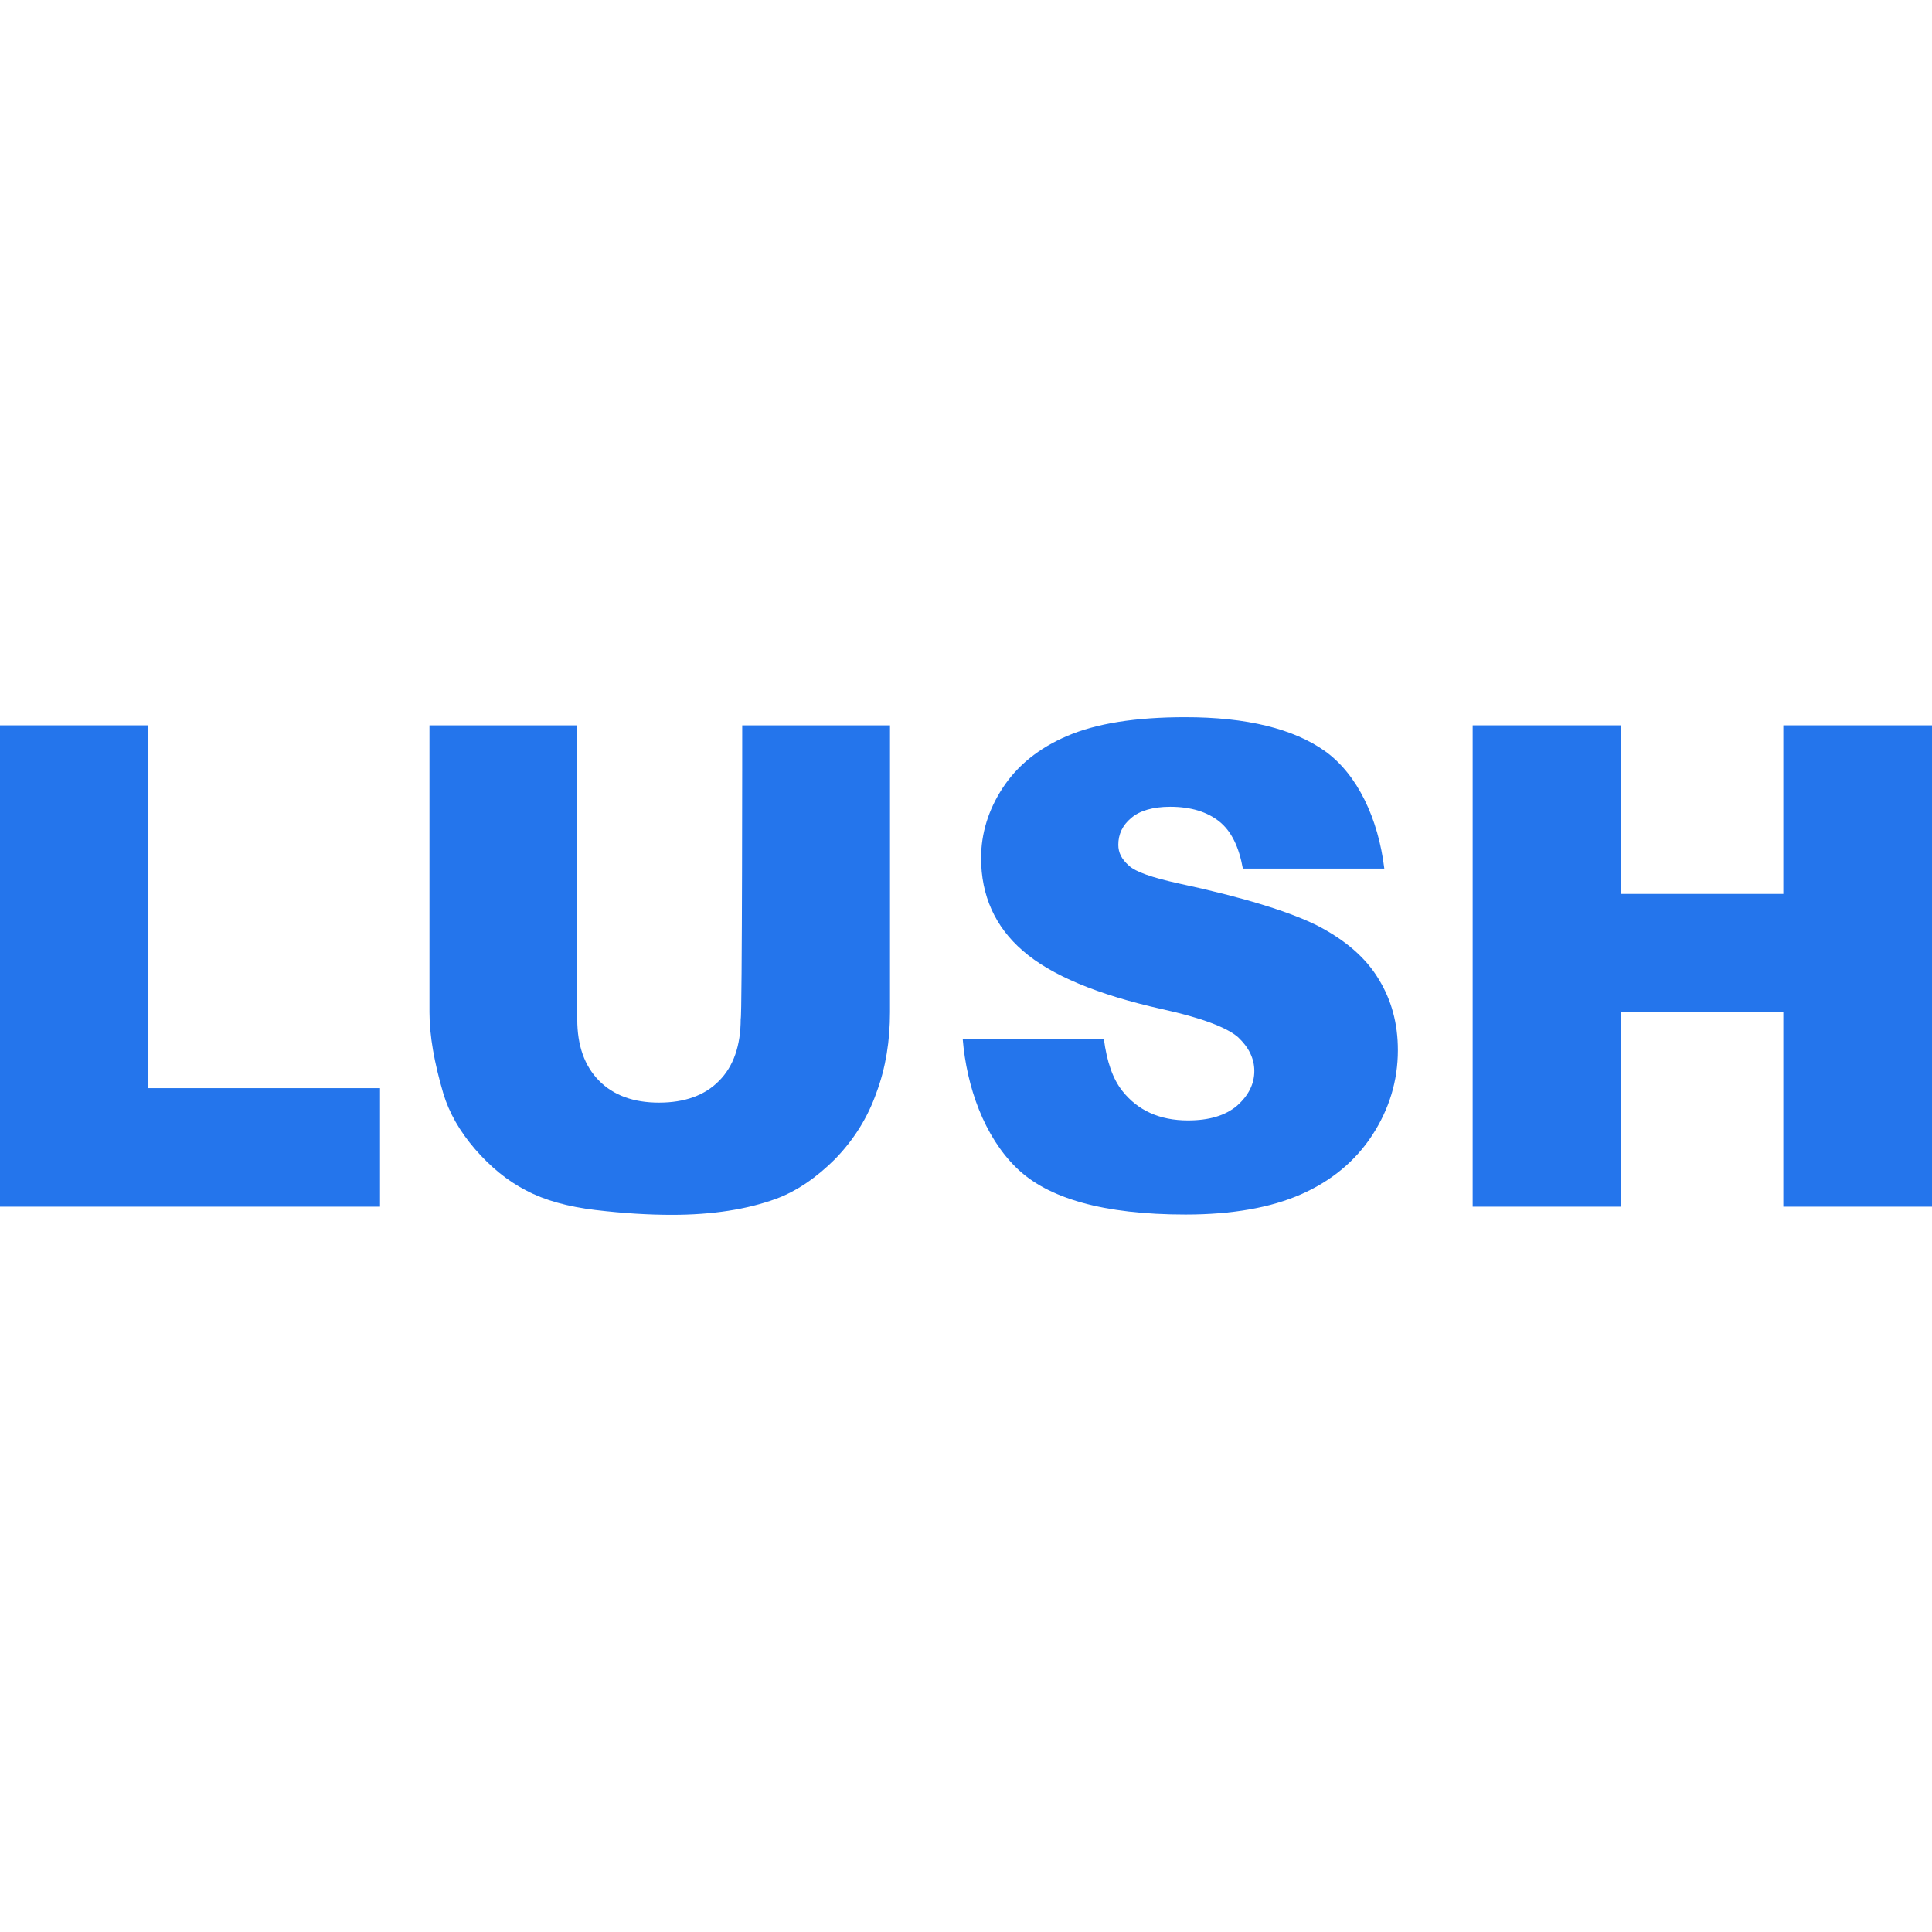
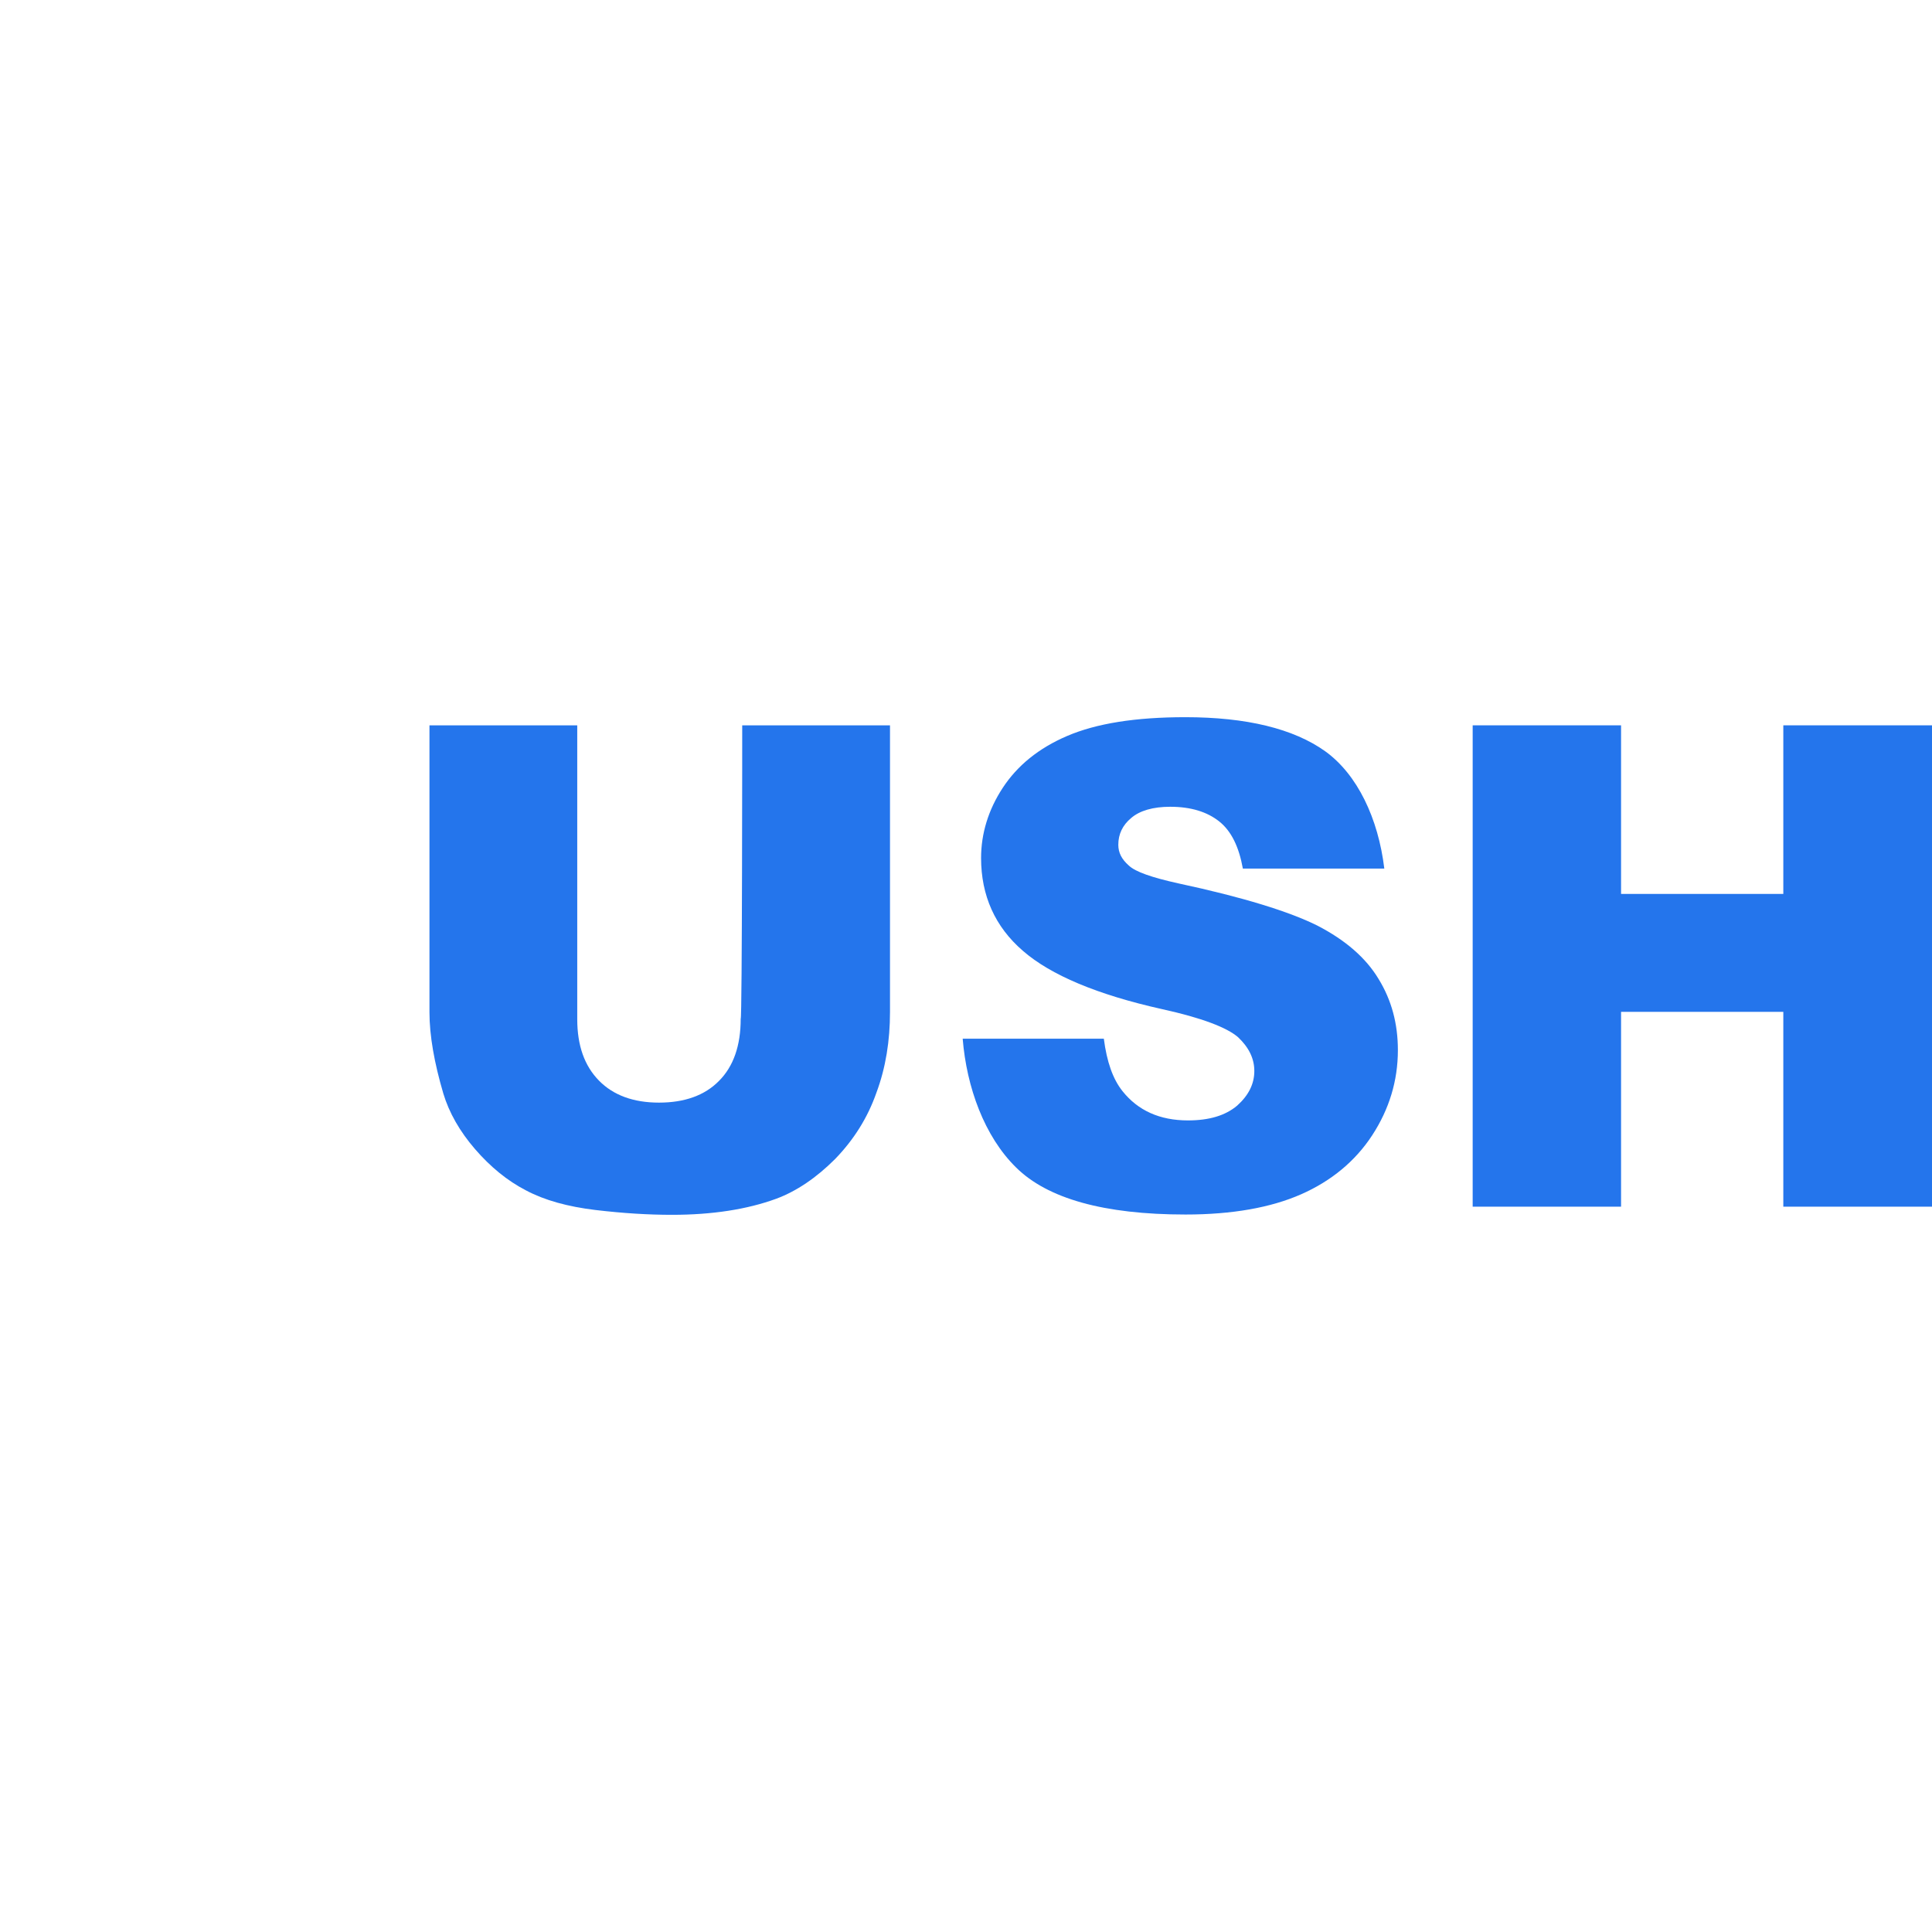
<svg xmlns="http://www.w3.org/2000/svg" version="1.1" id="Layer_11" x="0px" y="0px" viewBox="0 0 640.6 640.6" style="enable-background:new 0 0 640.6 640.6;" xml:space="preserve">
  <style type="text/css">
	.st0{fill:#2475EC;}
</style>
  <g>
-     <path class="st0" d="M0,240.5h49.2v120.3h76.8v39.3H0V240.5z" />
    <path class="st0" d="M246.1,240.5h49v95.1c0,9.4-1.4,18.4-4.5,26.7c-2.9,8.3-7.5,15.6-13.7,22c-6.2,6.2-12.8,10.7-19.6,13.2   c-9.6,3.5-21.1,5.3-34.5,5.3c-7.8,0-16.1-0.5-25.4-1.6c-9.1-1.1-16.8-3.2-23-6.5c-6.2-3.2-11.8-7.8-16.9-13.7   c-5.1-5.9-8.6-12.1-10.5-18.4c-3-10.2-4.6-19.2-4.6-27v-95.1h49v97.4c0,8.8,2.4,15.5,7.2,20.4c4.8,4.9,11.5,7.3,19.9,7.3   c8.5,0,15.2-2.4,19.9-7.2c4.8-4.8,7.2-11.7,7.2-20.6C246.1,337.9,246.1,240.5,246.1,240.5z" />
    <path class="st0" d="M488.3,240.5h49.2v55.9h53.8v-55.9h49.3v159.6h-49.3v-64.6h-53.8v64.6h-49.2V240.5z" />
    <path class="st0" d="M319.2,344.4h46.8c1,7.7,3,13.4,6.2,17.4c5.1,6.4,12.3,9.7,21.7,9.7c7,0,12.4-1.6,16.3-4.9   c3.8-3.4,5.7-7.2,5.7-11.5c0-4.1-1.8-7.8-5.4-11.2c-3.7-3.2-12-6.4-25.2-9.3c-21.5-4.8-36.9-11.3-46.1-19.3   c-9.3-8-13.9-18.4-13.9-30.8c0-8.1,2.4-16,7.2-23.3c4.8-7.3,11.8-13.1,21.4-17.2c9.6-4.1,22.5-6.2,39.1-6.2   c20.3,0,35.9,3.8,46.4,11.3c10.7,7.7,17.6,22.3,19.6,38.9h-46.9c-1.3-7.2-3.8-12.4-7.8-15.6c-4-3.2-9.4-4.9-16.3-4.9   c-5.7,0-10.1,1.3-12.9,3.7c-2.9,2.4-4.3,5.4-4.3,8.9c0,2.6,1.1,4.8,3.5,6.9c2.2,2.1,7.8,4,16.4,5.9c21.5,4.6,36.9,9.4,46.1,14   c9.3,4.8,16.1,10.7,20.3,17.7c4.3,7,6.4,14.8,6.4,23.6c0,10.2-2.9,19.6-8.5,28.2c-5.6,8.6-13.6,15.2-23.6,19.6s-22.8,6.7-38.3,6.7   c-27.1,0-45.8-5.3-56.2-15.6C326.4,376.8,320.5,360.5,319.2,344.4z" />
  </g>
</svg>